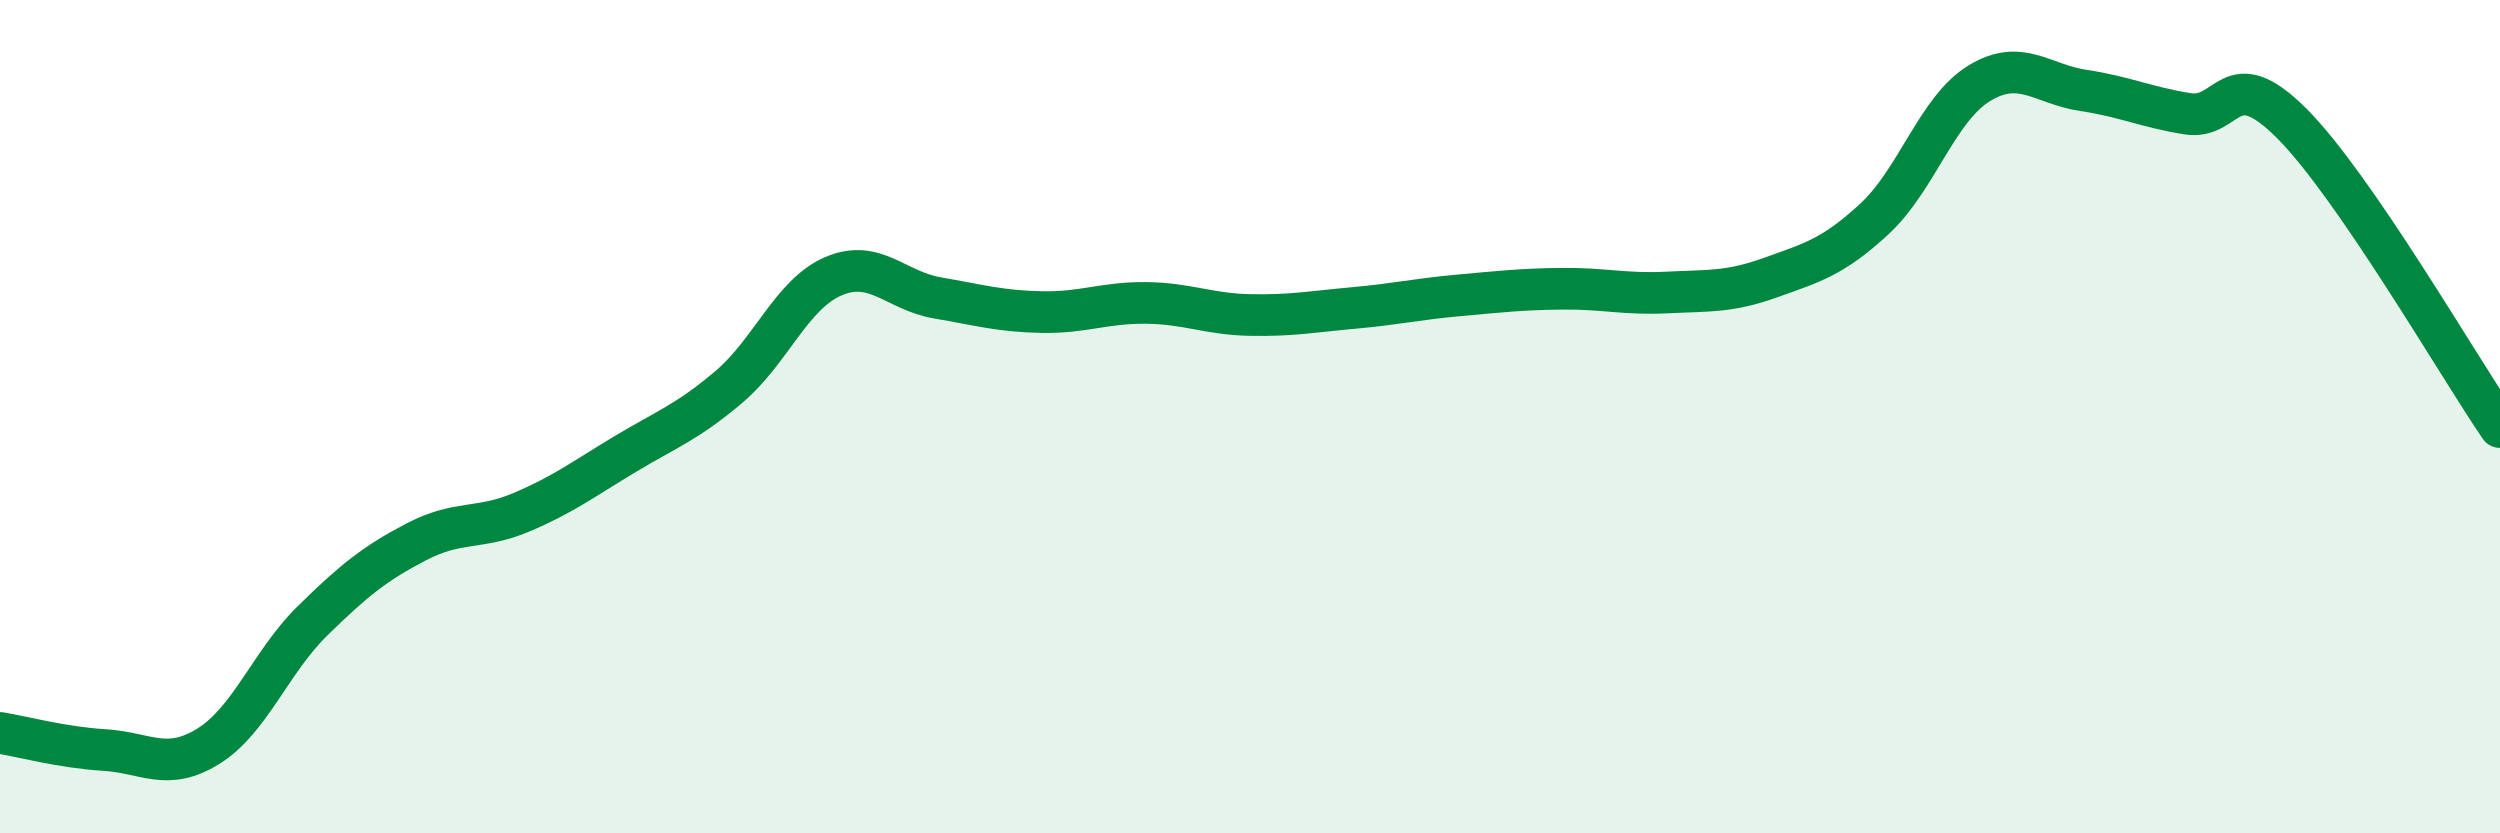
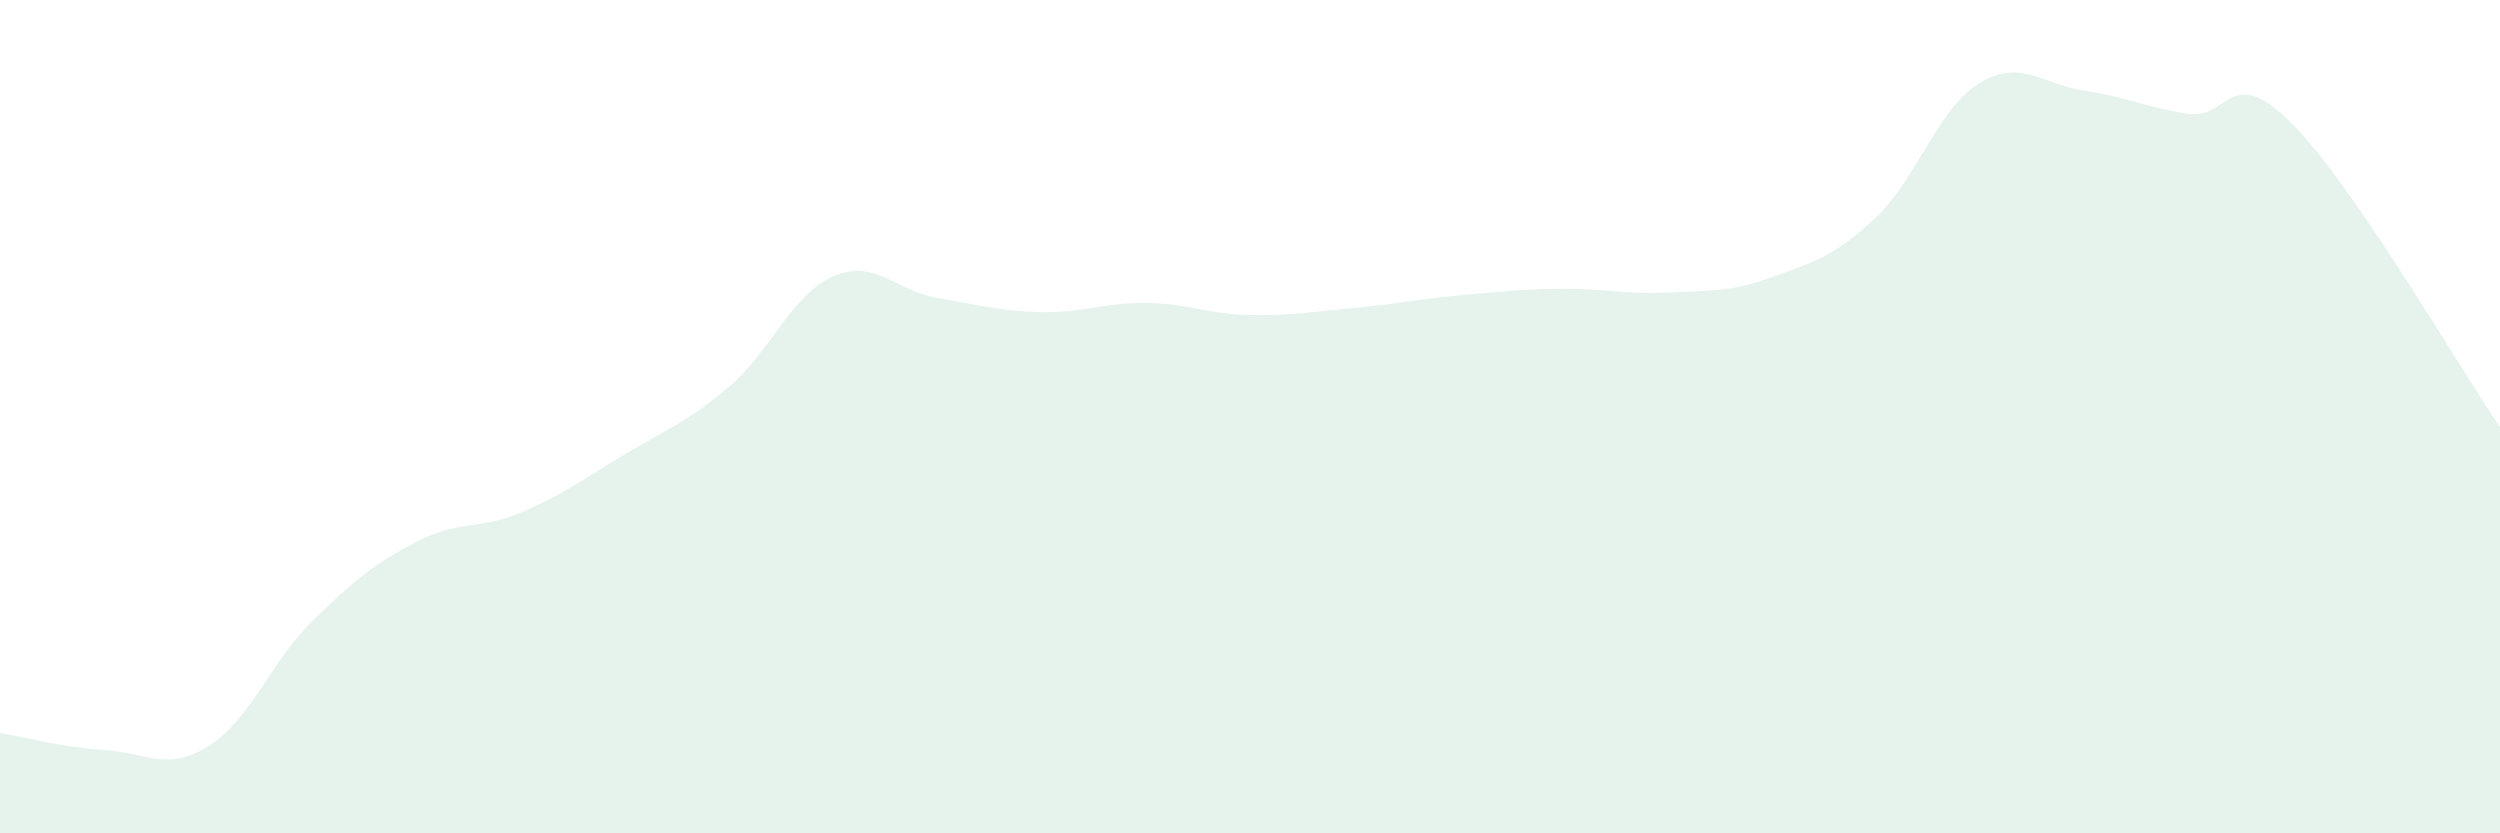
<svg xmlns="http://www.w3.org/2000/svg" width="60" height="20" viewBox="0 0 60 20">
  <path d="M 0,17.59 C 0.5,17.67 1.5,17.94 2.5,18 C 3.5,18.06 4,18.53 5,17.91 C 6,17.29 6.5,15.88 7.5,14.9 C 8.5,13.92 9,13.52 10,13 C 11,12.48 11.5,12.72 12.5,12.3 C 13.5,11.88 14,11.5 15,10.9 C 16,10.3 16.5,10.13 17.5,9.28 C 18.5,8.43 19,7.06 20,6.63 C 21,6.2 21.5,6.98 22.5,7.15 C 23.5,7.32 24,7.47 25,7.49 C 26,7.51 26.5,7.26 27.5,7.27 C 28.5,7.28 29,7.54 30,7.56 C 31,7.58 31.5,7.48 32.5,7.39 C 33.5,7.3 34,7.18 35,7.09 C 36,7 36.5,6.94 37.5,6.93 C 38.5,6.92 39,7.07 40,7.02 C 41,6.97 41.5,7.02 42.5,6.66 C 43.5,6.3 44,6.17 45,5.24 C 46,4.31 46.5,2.61 47.5,2 C 48.5,1.39 49,2.02 50,2.17 C 51,2.32 51.5,2.57 52.5,2.73 C 53.5,2.89 53.5,1.46 55,2.96 C 56.5,4.46 59,8.79 60,10.25L60 20L0 20Z" fill="#008740" opacity="0.1" stroke-linecap="round" stroke-linejoin="round" />
-   <path d="M 0,17.59 C 0.5,17.67 1.5,17.94 2.5,18 C 3.5,18.06 4,18.53 5,17.91 C 6,17.29 6.5,15.88 7.5,14.9 C 8.5,13.92 9,13.52 10,13 C 11,12.48 11.5,12.72 12.5,12.3 C 13.5,11.88 14,11.5 15,10.9 C 16,10.3 16.5,10.13 17.5,9.28 C 18.5,8.43 19,7.06 20,6.63 C 21,6.2 21.5,6.98 22.5,7.15 C 23.5,7.32 24,7.47 25,7.49 C 26,7.51 26.5,7.26 27.5,7.27 C 28.5,7.28 29,7.54 30,7.56 C 31,7.58 31.5,7.48 32.5,7.39 C 33.5,7.3 34,7.18 35,7.09 C 36,7 36.5,6.94 37.5,6.93 C 38.5,6.92 39,7.07 40,7.02 C 41,6.97 41.5,7.02 42.5,6.66 C 43.5,6.3 44,6.17 45,5.24 C 46,4.31 46.5,2.61 47.5,2 C 48.5,1.39 49,2.02 50,2.17 C 51,2.32 51.5,2.57 52.5,2.73 C 53.5,2.89 53.5,1.46 55,2.96 C 56.5,4.46 59,8.79 60,10.25" stroke="#008740" stroke-width="1" fill="none" stroke-linecap="round" stroke-linejoin="round" />
</svg>